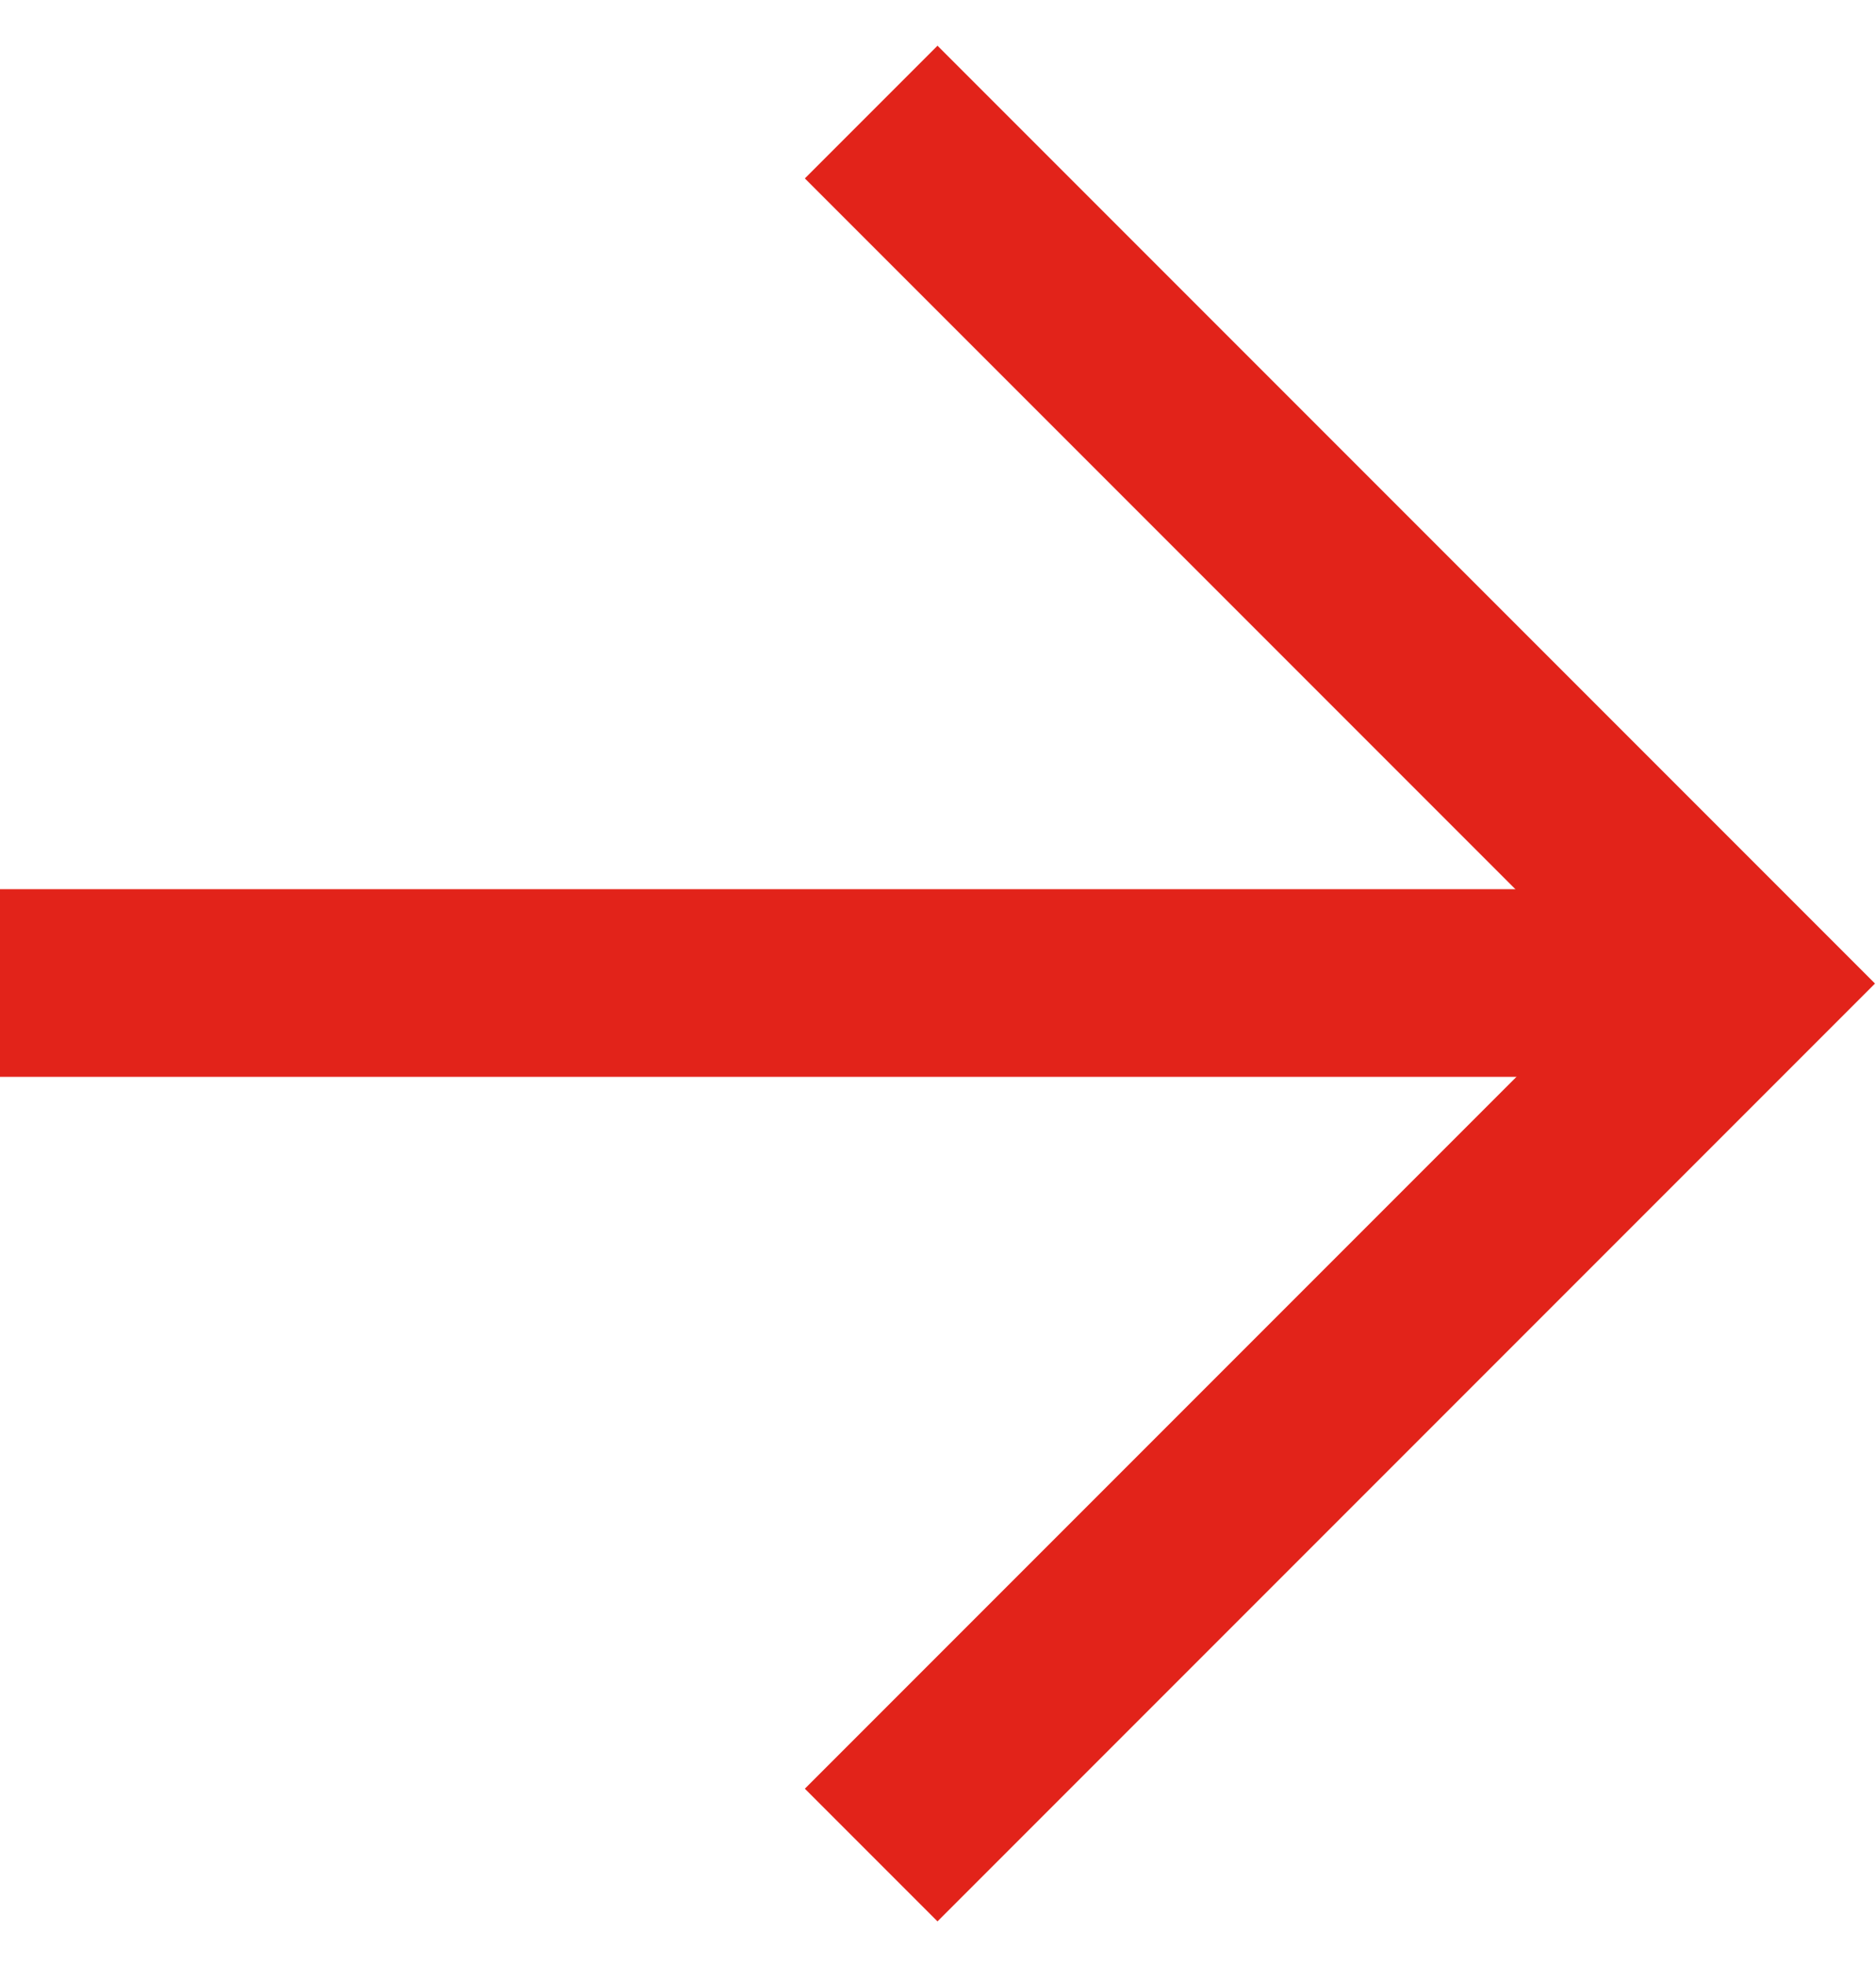
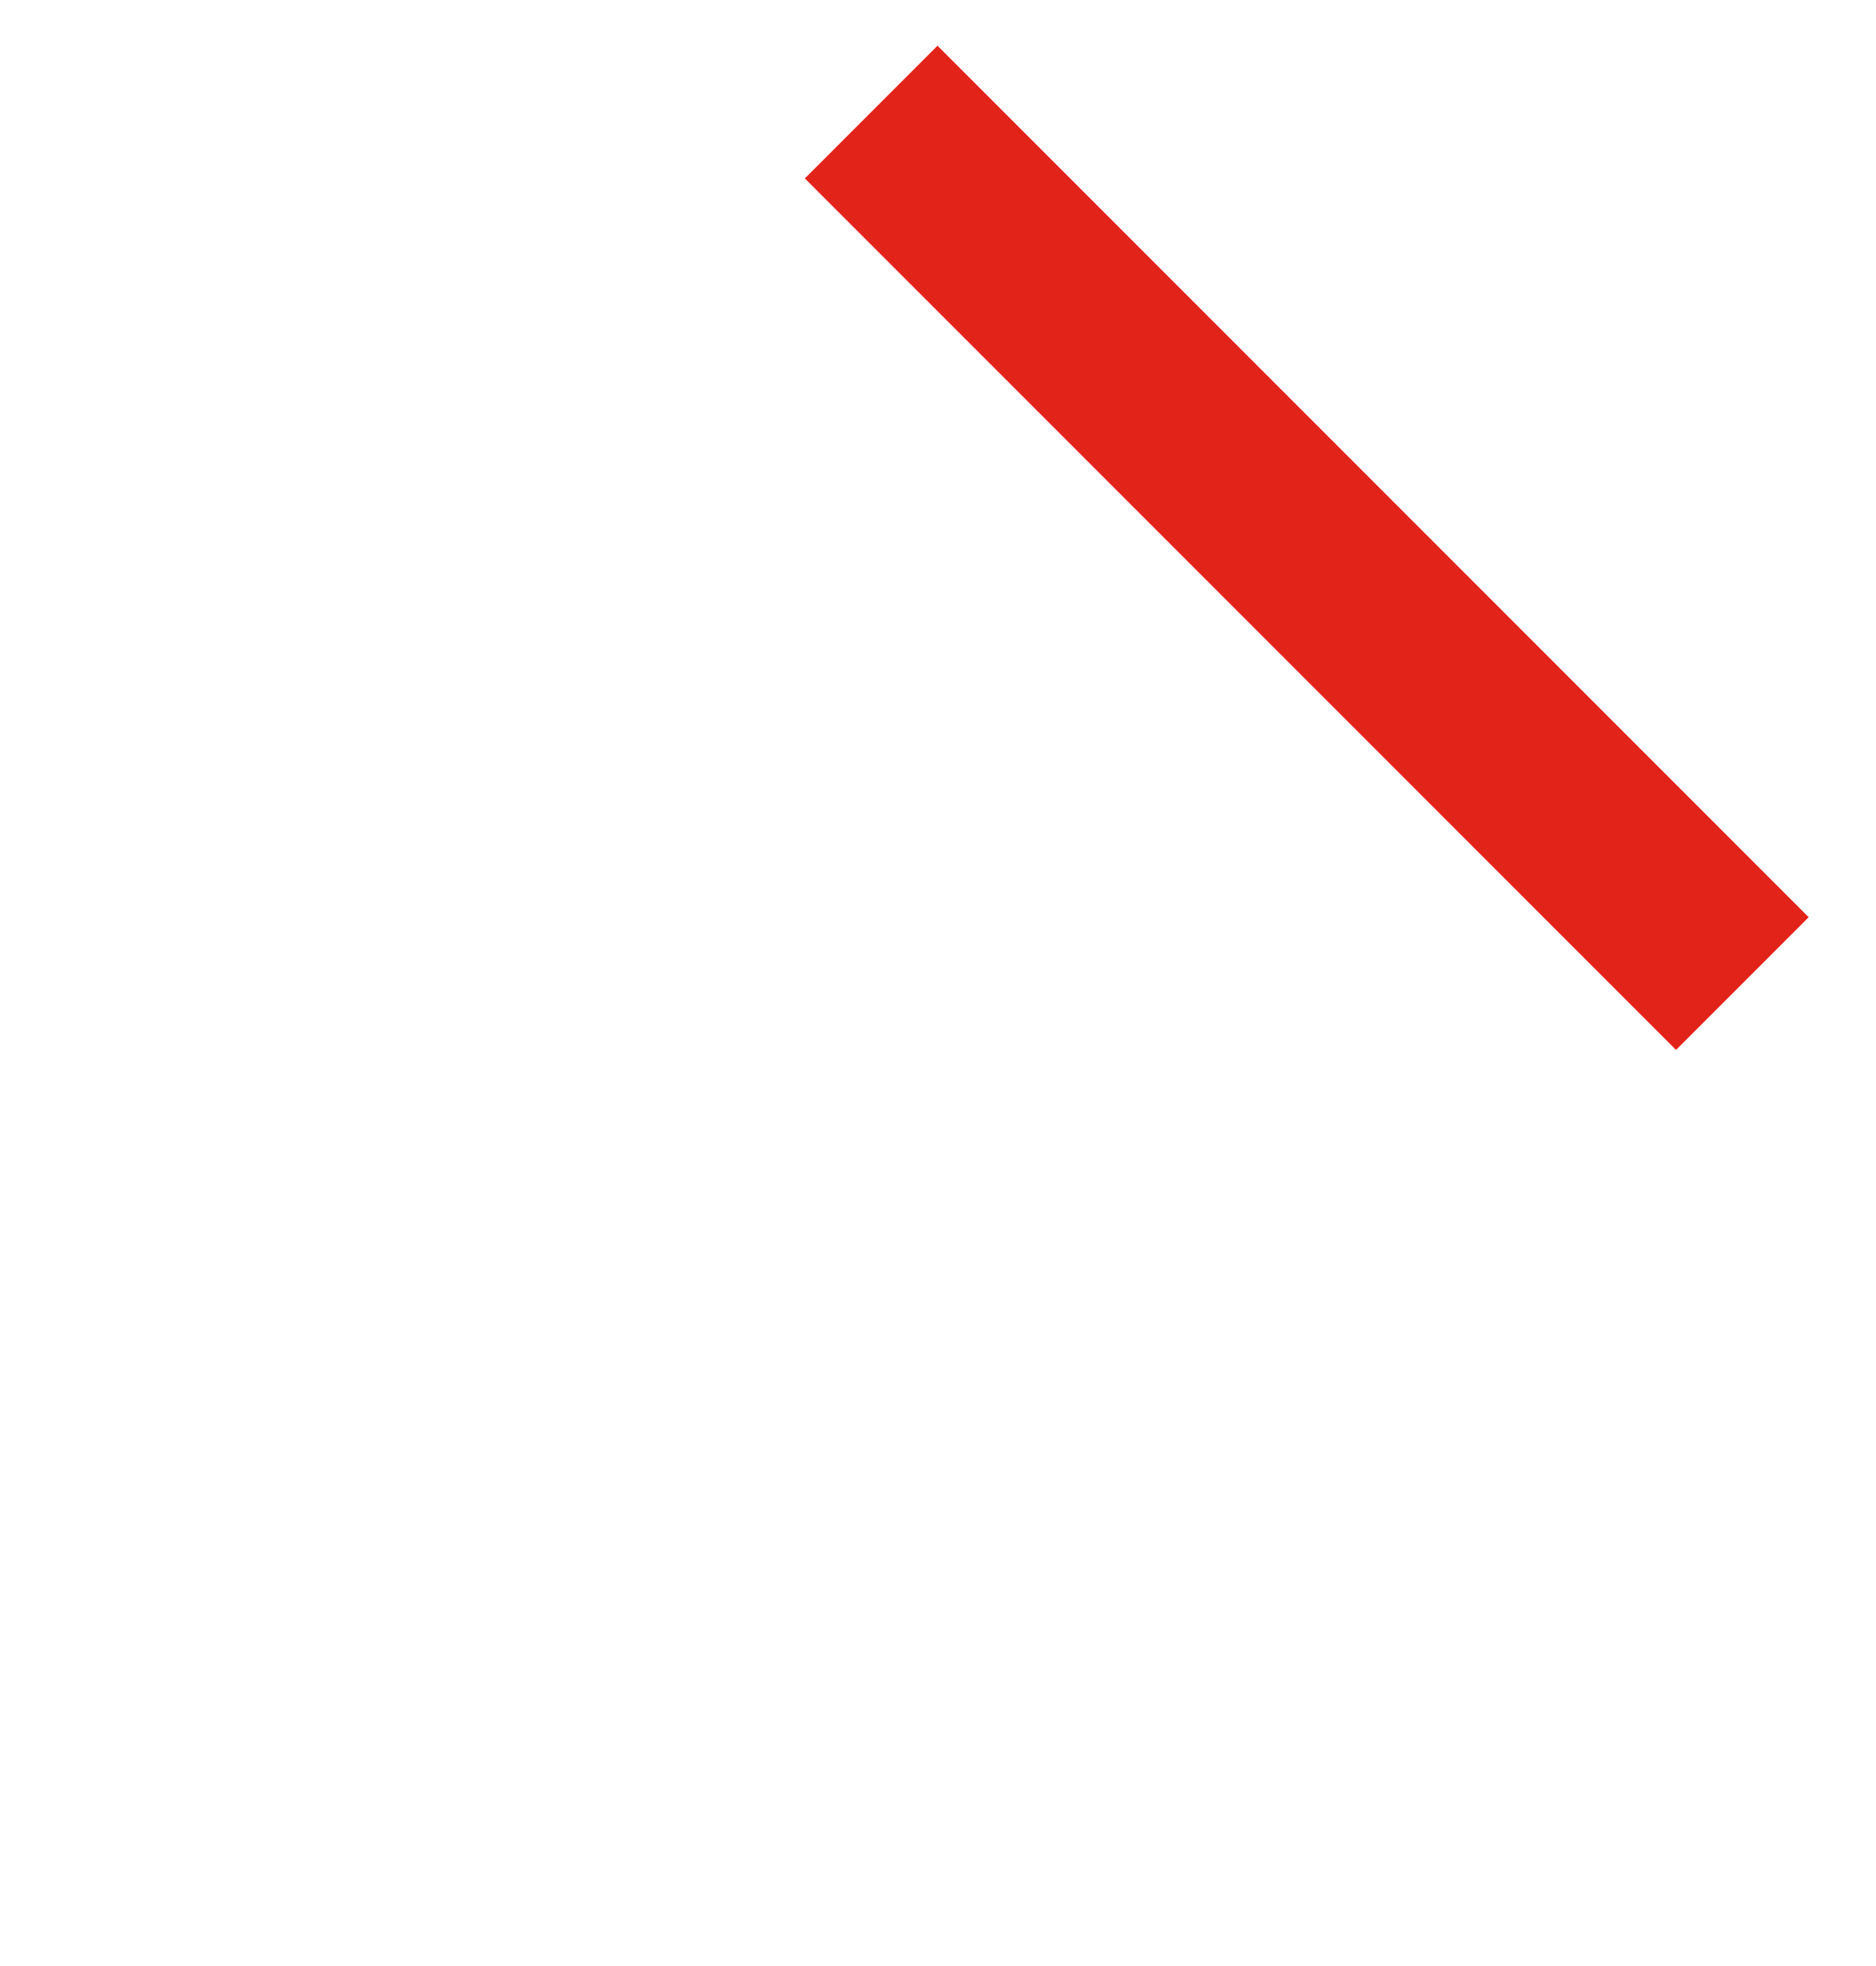
<svg xmlns="http://www.w3.org/2000/svg" width="21" height="22" viewBox="0 0 21 22" fill="none">
-   <rect y="9.95" width="18.39" height="2.1" fill="#E2231A" />
-   <path d="M9.752 1.254L19.504 11.006L9.752 20.758" stroke="#E2231A" stroke-width="2.1" />
+   <path d="M9.752 1.254L19.504 11.006" stroke="#E2231A" stroke-width="2.1" />
</svg>